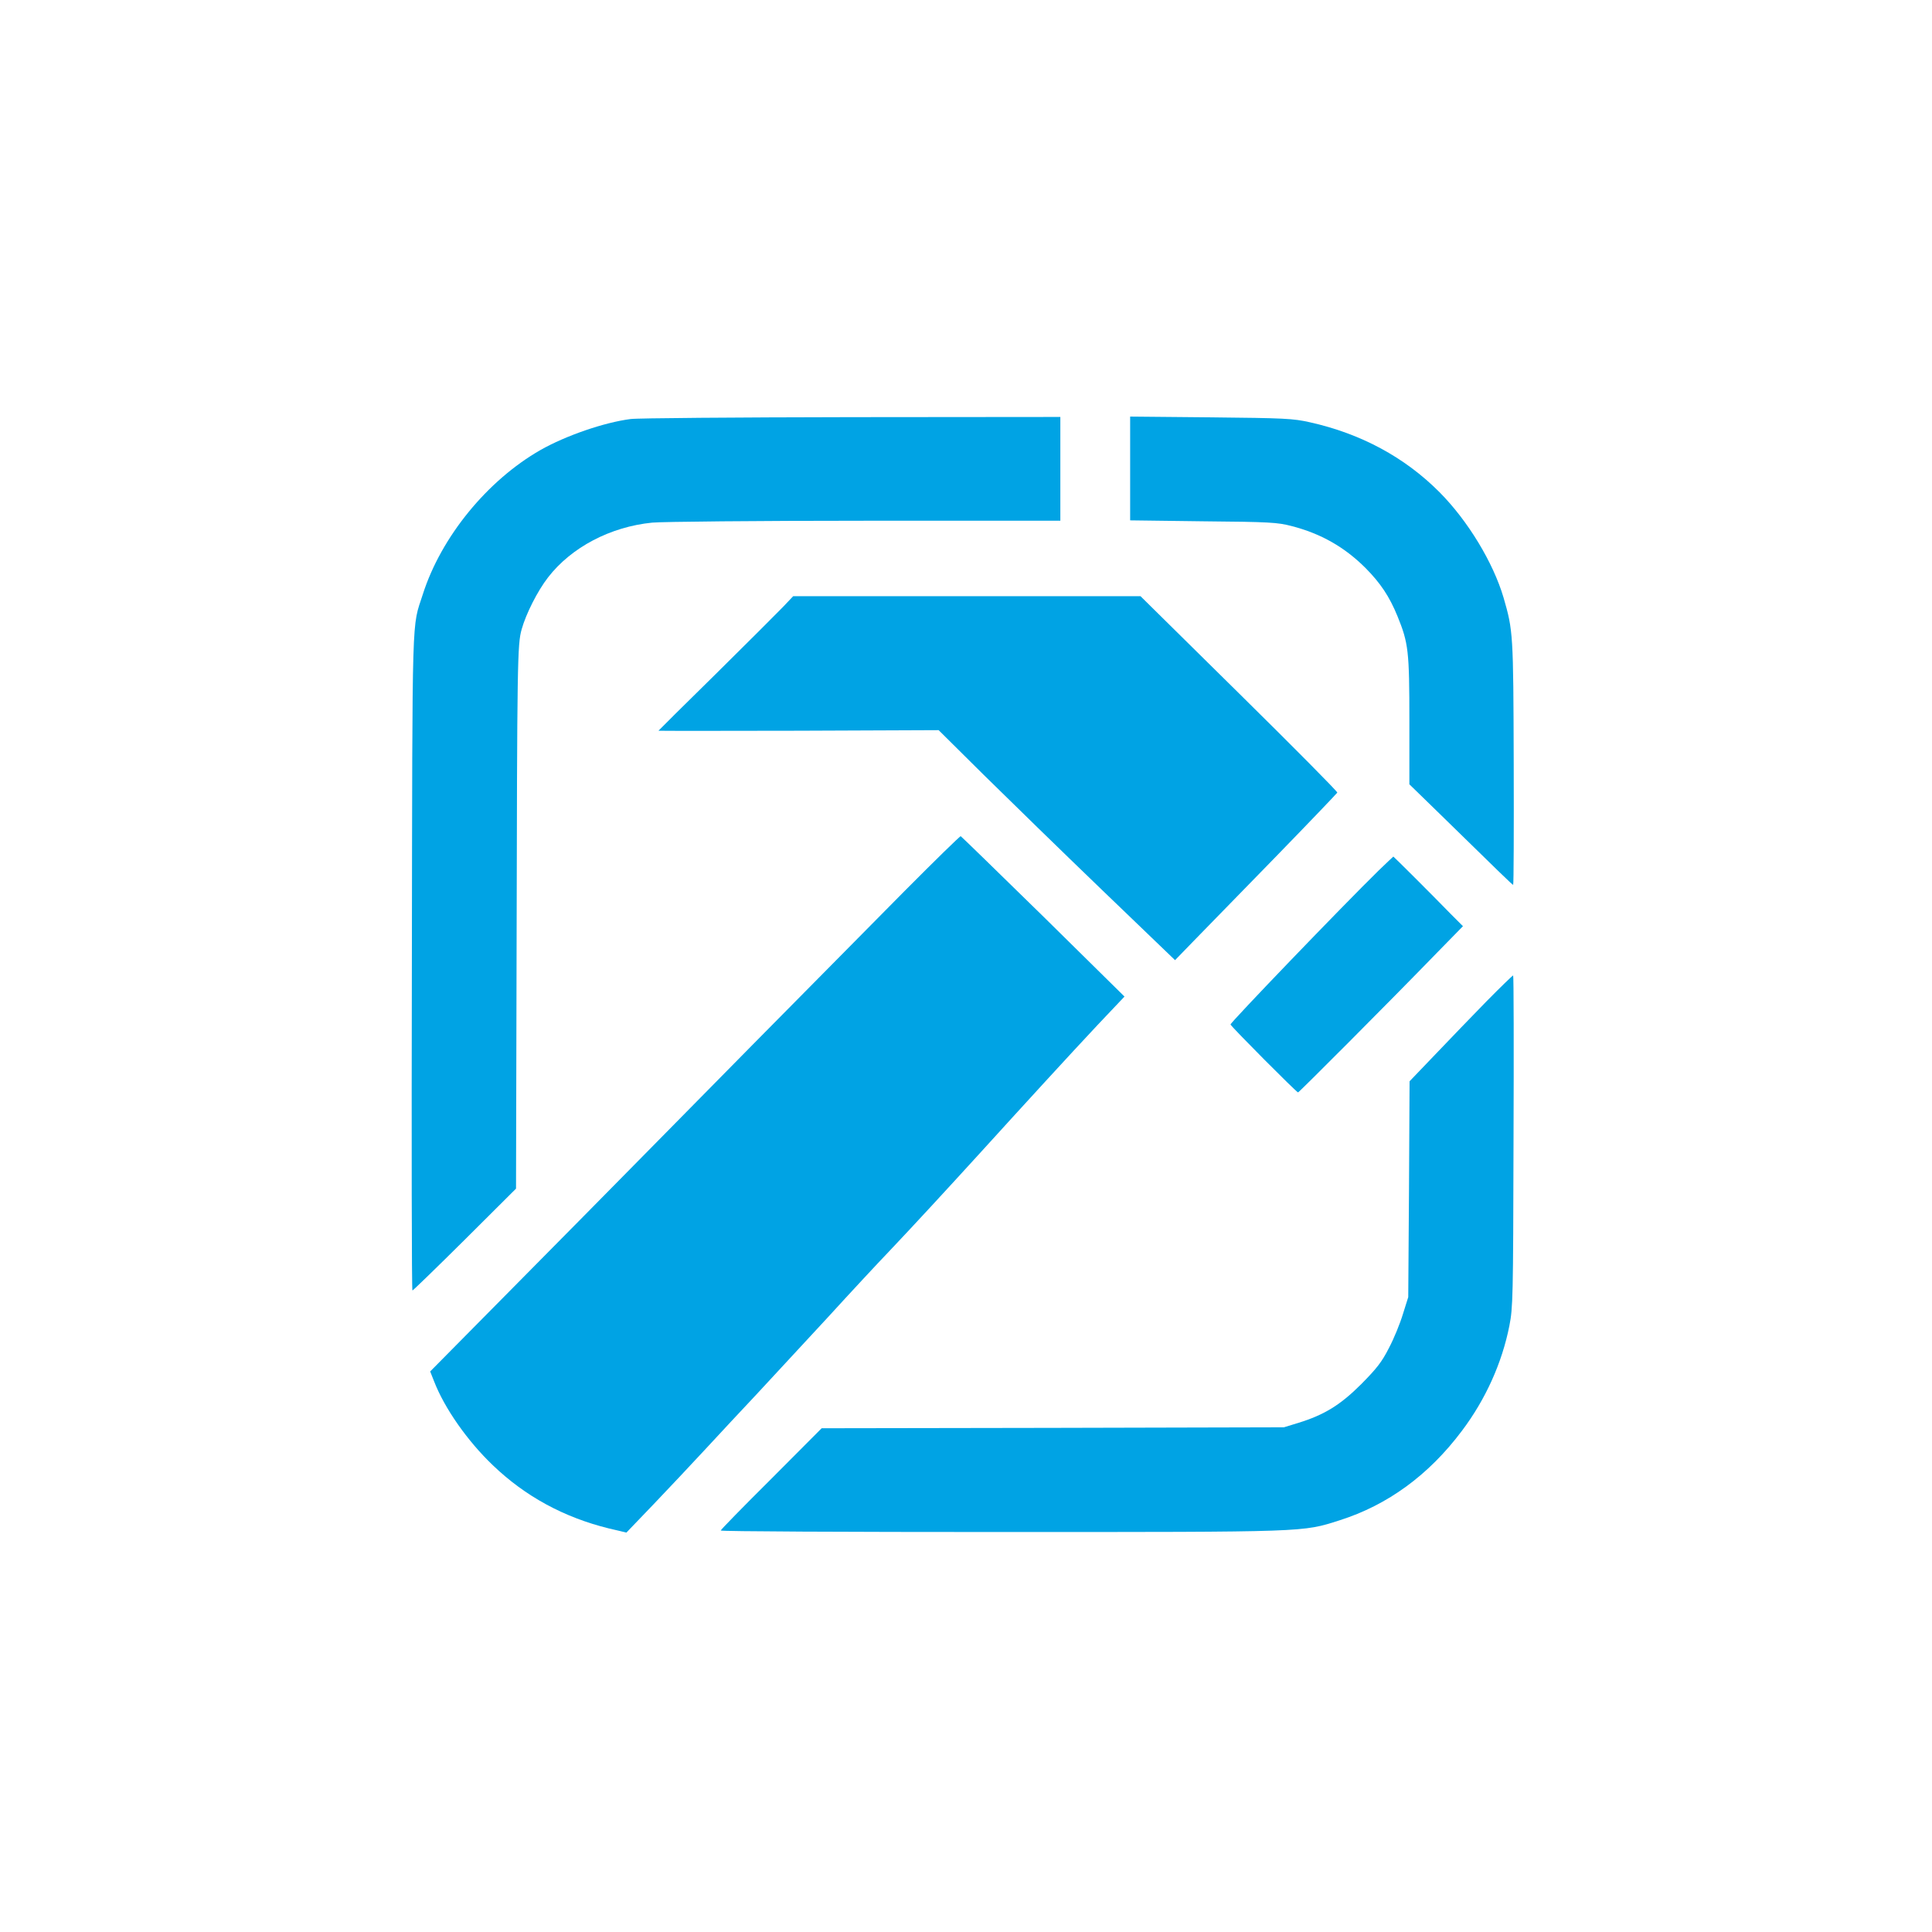
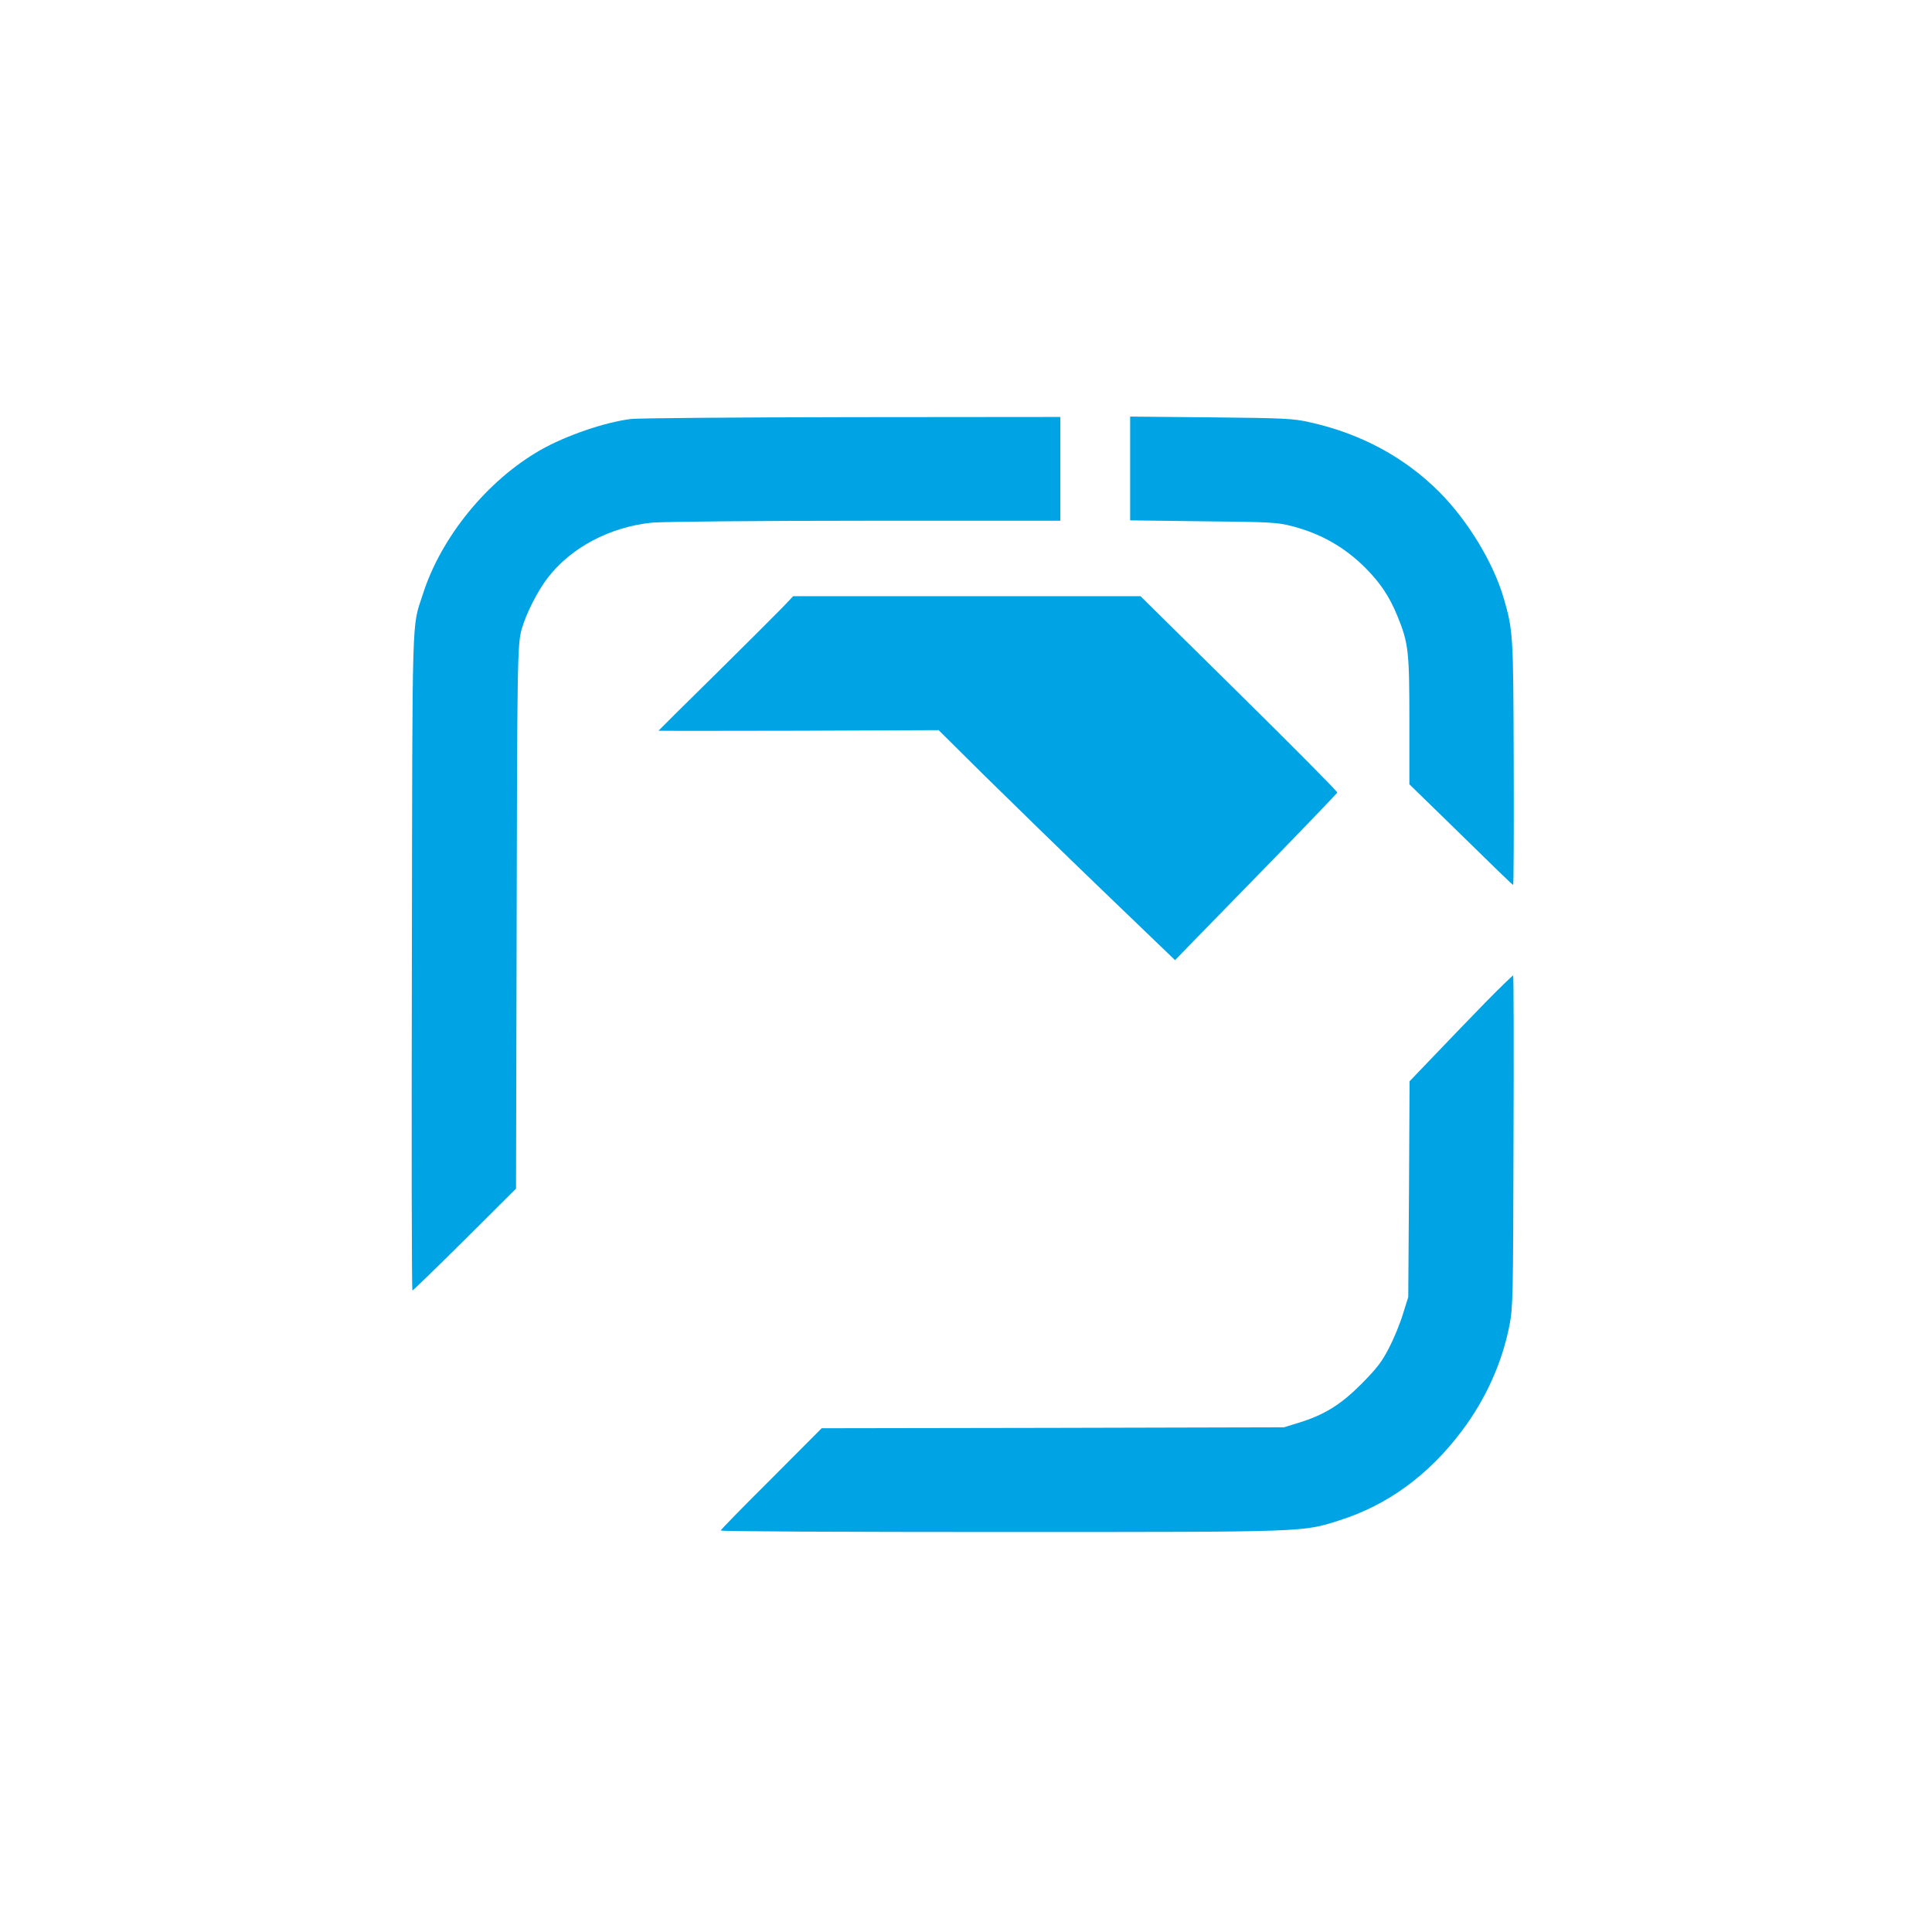
<svg xmlns="http://www.w3.org/2000/svg" version="1.0" width="1024pt" height="1024pt" viewBox="0 0 1024 1024" preserveAspectRatio="xMidYMid meet">
  <g transform="translate(0,1024) scale(0.1,-0.1)" fill="#00a3e4" stroke="none">
    <path d="M3342 8019 c-140 -18 -343 -88 -477 -164 -282 -161 -527 -461 -624 -765 -59 -184 -55 -45 -58 -1947 -2 -959 -1 -1743 3 -1743 3 0 128 121 278 270 l271 270 3 1272 c3 1523 4 1613 27 1693 23 82 84 203 140 275 123 159 330 268 552 290 55 5 554 10 1131 10 l1032 0 0 275 0 275 -1107 -1 c-610 -1 -1136 -5 -1171 -10z" />
    <path d="M5990 7757 l0 -275 388 -5 c352 -3 394 -6 467 -25 156 -40 282 -112 393 -223 79 -80 126 -150 169 -255 58 -143 63 -182 63 -555 l0 -336 148 -144 c328 -321 398 -389 402 -389 3 0 4 291 3 646 -2 688 -3 701 -54 877 -55 186 -189 407 -339 558 -185 186 -418 311 -688 371 -89 20 -133 22 -524 26 l-428 4 0 -275z" />
    <path d="M4149 7022 c-30 -31 -190 -191 -356 -355 -167 -164 -303 -299 -303 -300 0 -1 334 -1 742 0 l743 3 240 -238 c132 -130 414 -405 626 -609 l387 -372 99 102 c55 56 248 254 429 440 181 186 330 342 332 346 2 5 -232 241 -520 525 l-523 516 -921 0 -920 0 -55 -58z" />
-     <path d="M4795 5518 c-563 -569 -1123 -1136 -1385 -1403 -146 -148 -460 -467 -698 -707 l-432 -437 21 -53 c55 -142 176 -315 311 -444 172 -165 376 -276 615 -335 l93 -22 143 149 c78 82 201 212 272 289 71 77 195 210 275 295 80 86 248 268 375 405 126 138 272 295 325 350 129 136 306 328 480 519 239 263 476 522 627 683 l143 151 -430 424 c-237 232 -434 424 -438 426 -4 1 -138 -130 -297 -290z" />
-     <path d="M7309 5628 c-194 -190 -790 -810 -787 -818 4 -12 350 -360 358 -360 5 0 471 467 739 743 l135 138 -65 65 c-102 105 -302 304 -304 304 -1 0 -35 -33 -76 -72z" />
    <path d="M7879 4933 c-74 -76 -196 -202 -271 -281 l-137 -143 -3 -572 -4 -572 -28 -89 c-15 -50 -48 -131 -74 -180 -38 -75 -65 -109 -147 -192 -110 -110 -195 -163 -335 -206 l-75 -23 -1225 -3 -1225 -2 -267 -268 c-148 -147 -268 -270 -268 -274 0 -5 669 -8 1486 -8 1637 0 1595 -1 1794 62 255 81 473 240 649 475 125 166 212 359 251 556 19 97 20 145 22 980 2 482 1 877 -2 877 -3 0 -67 -62 -141 -137z" />
  </g>
</svg>